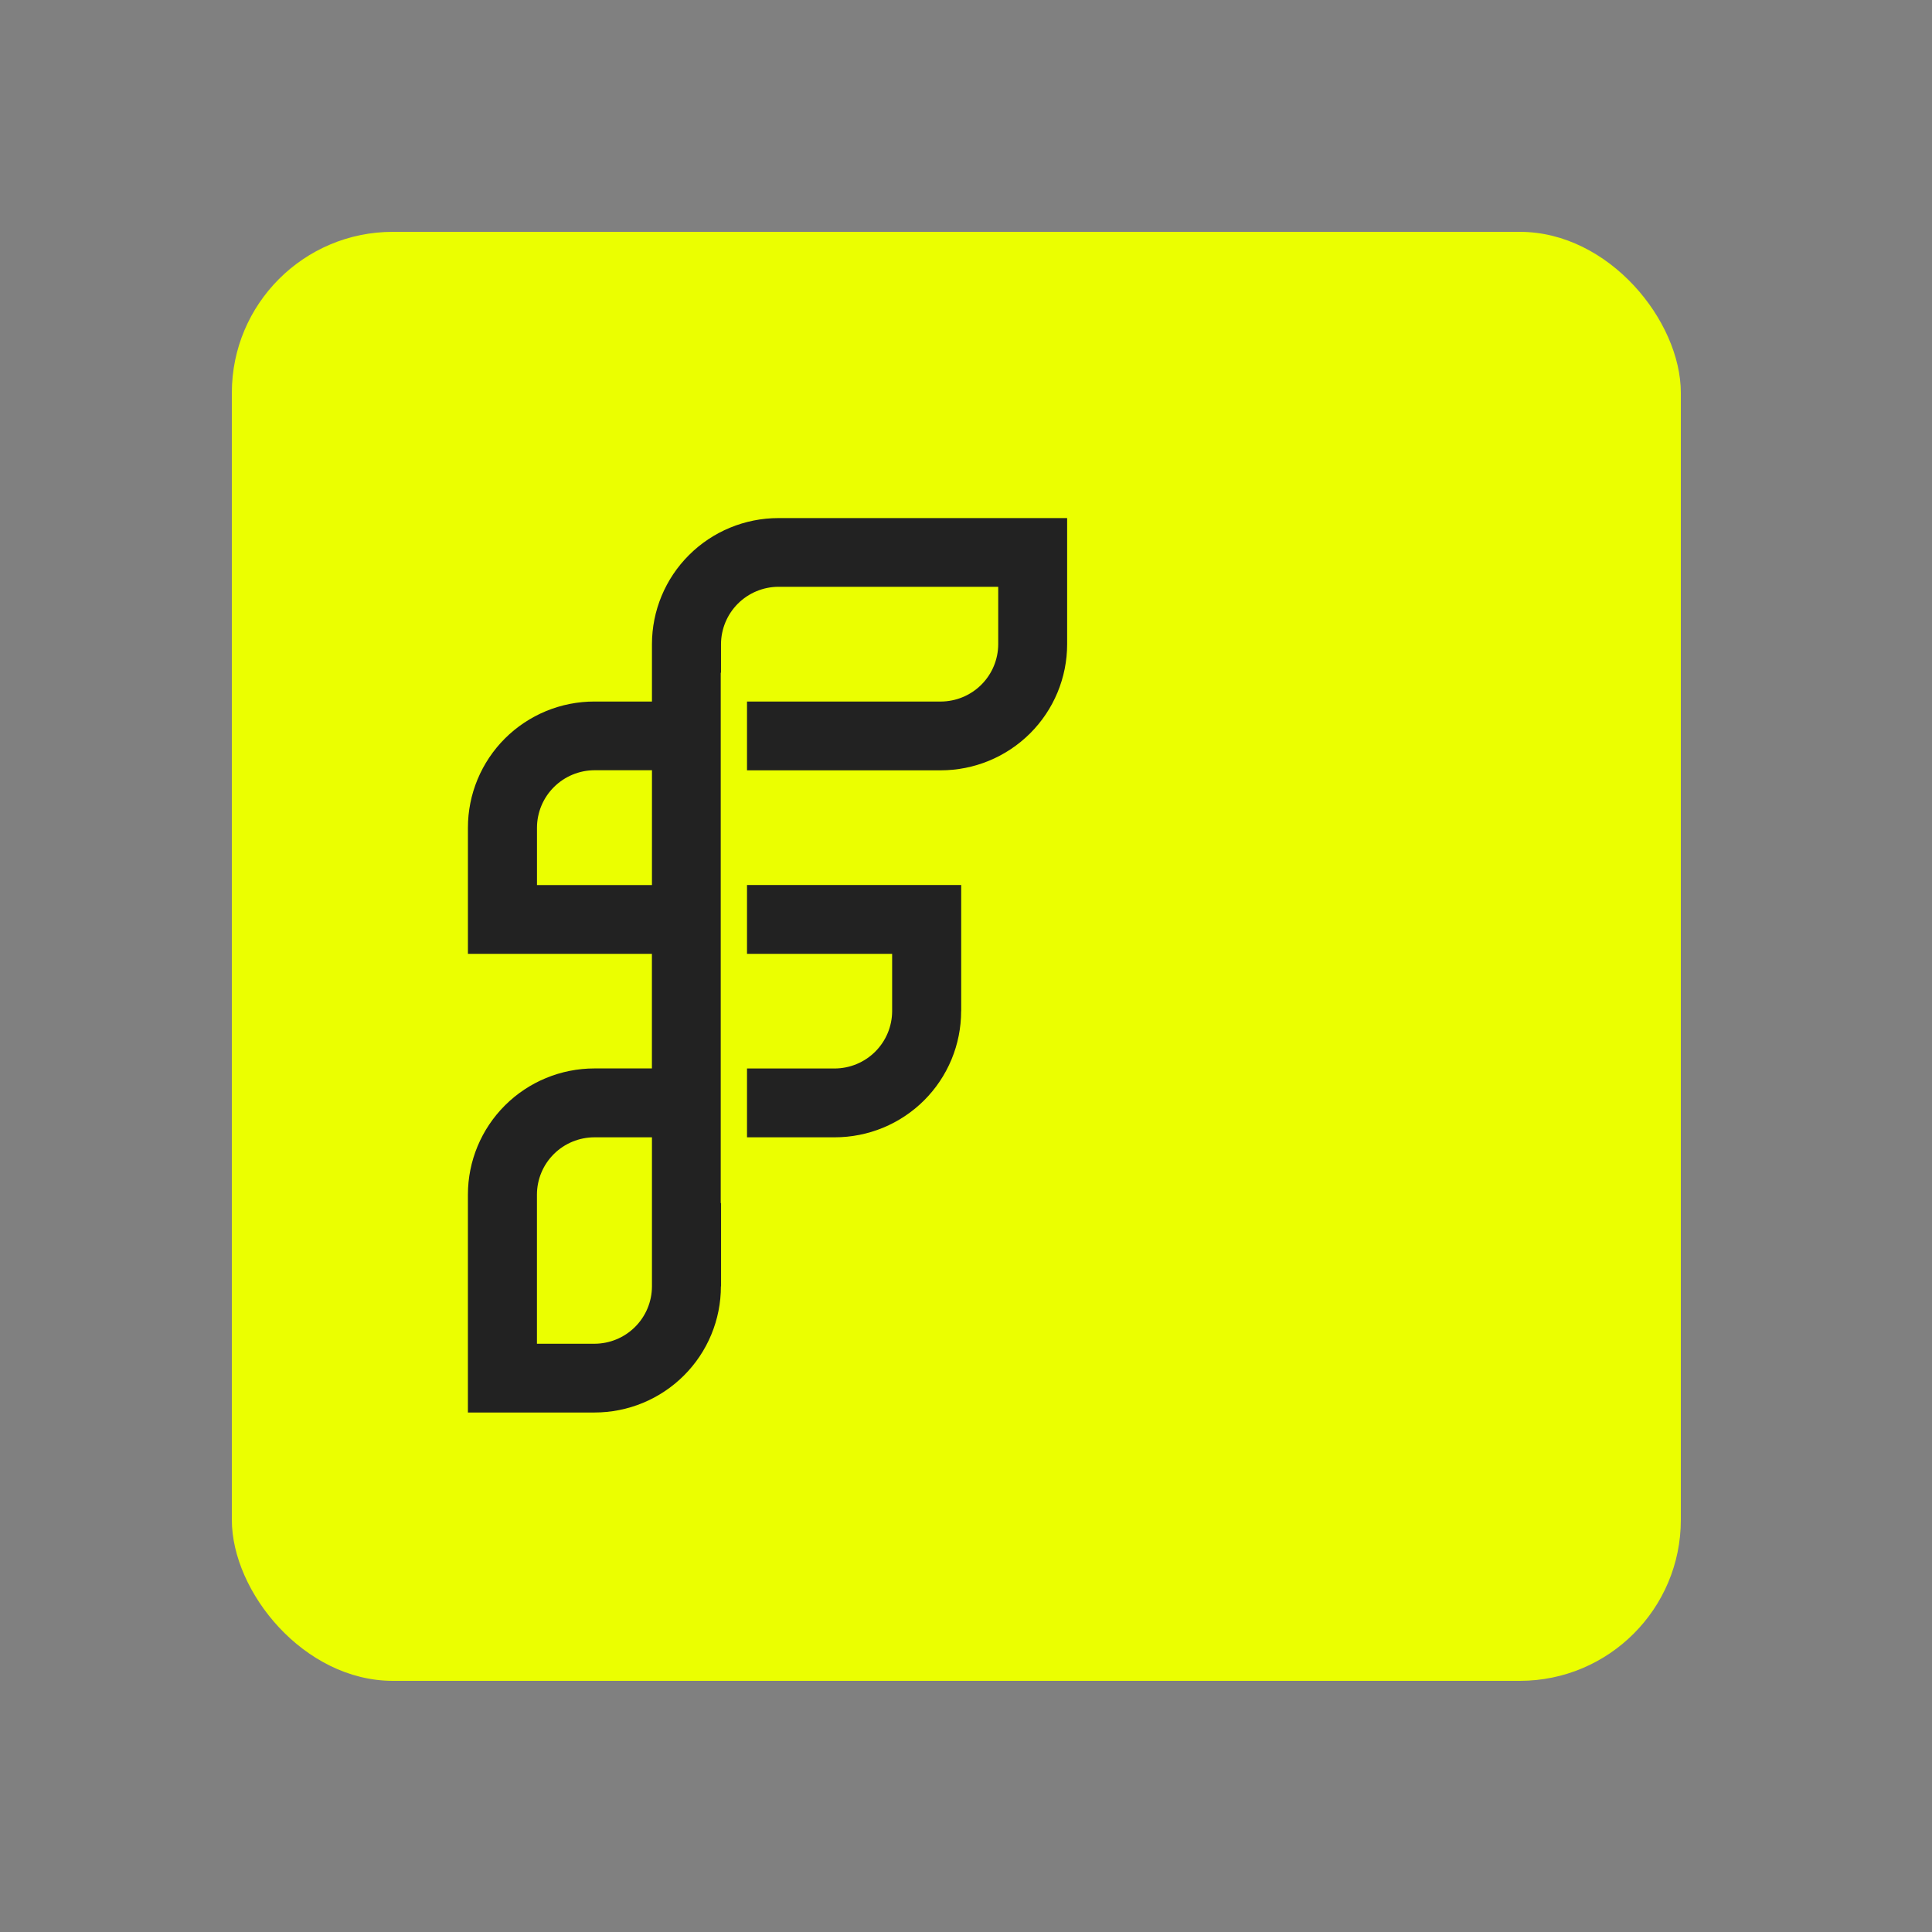
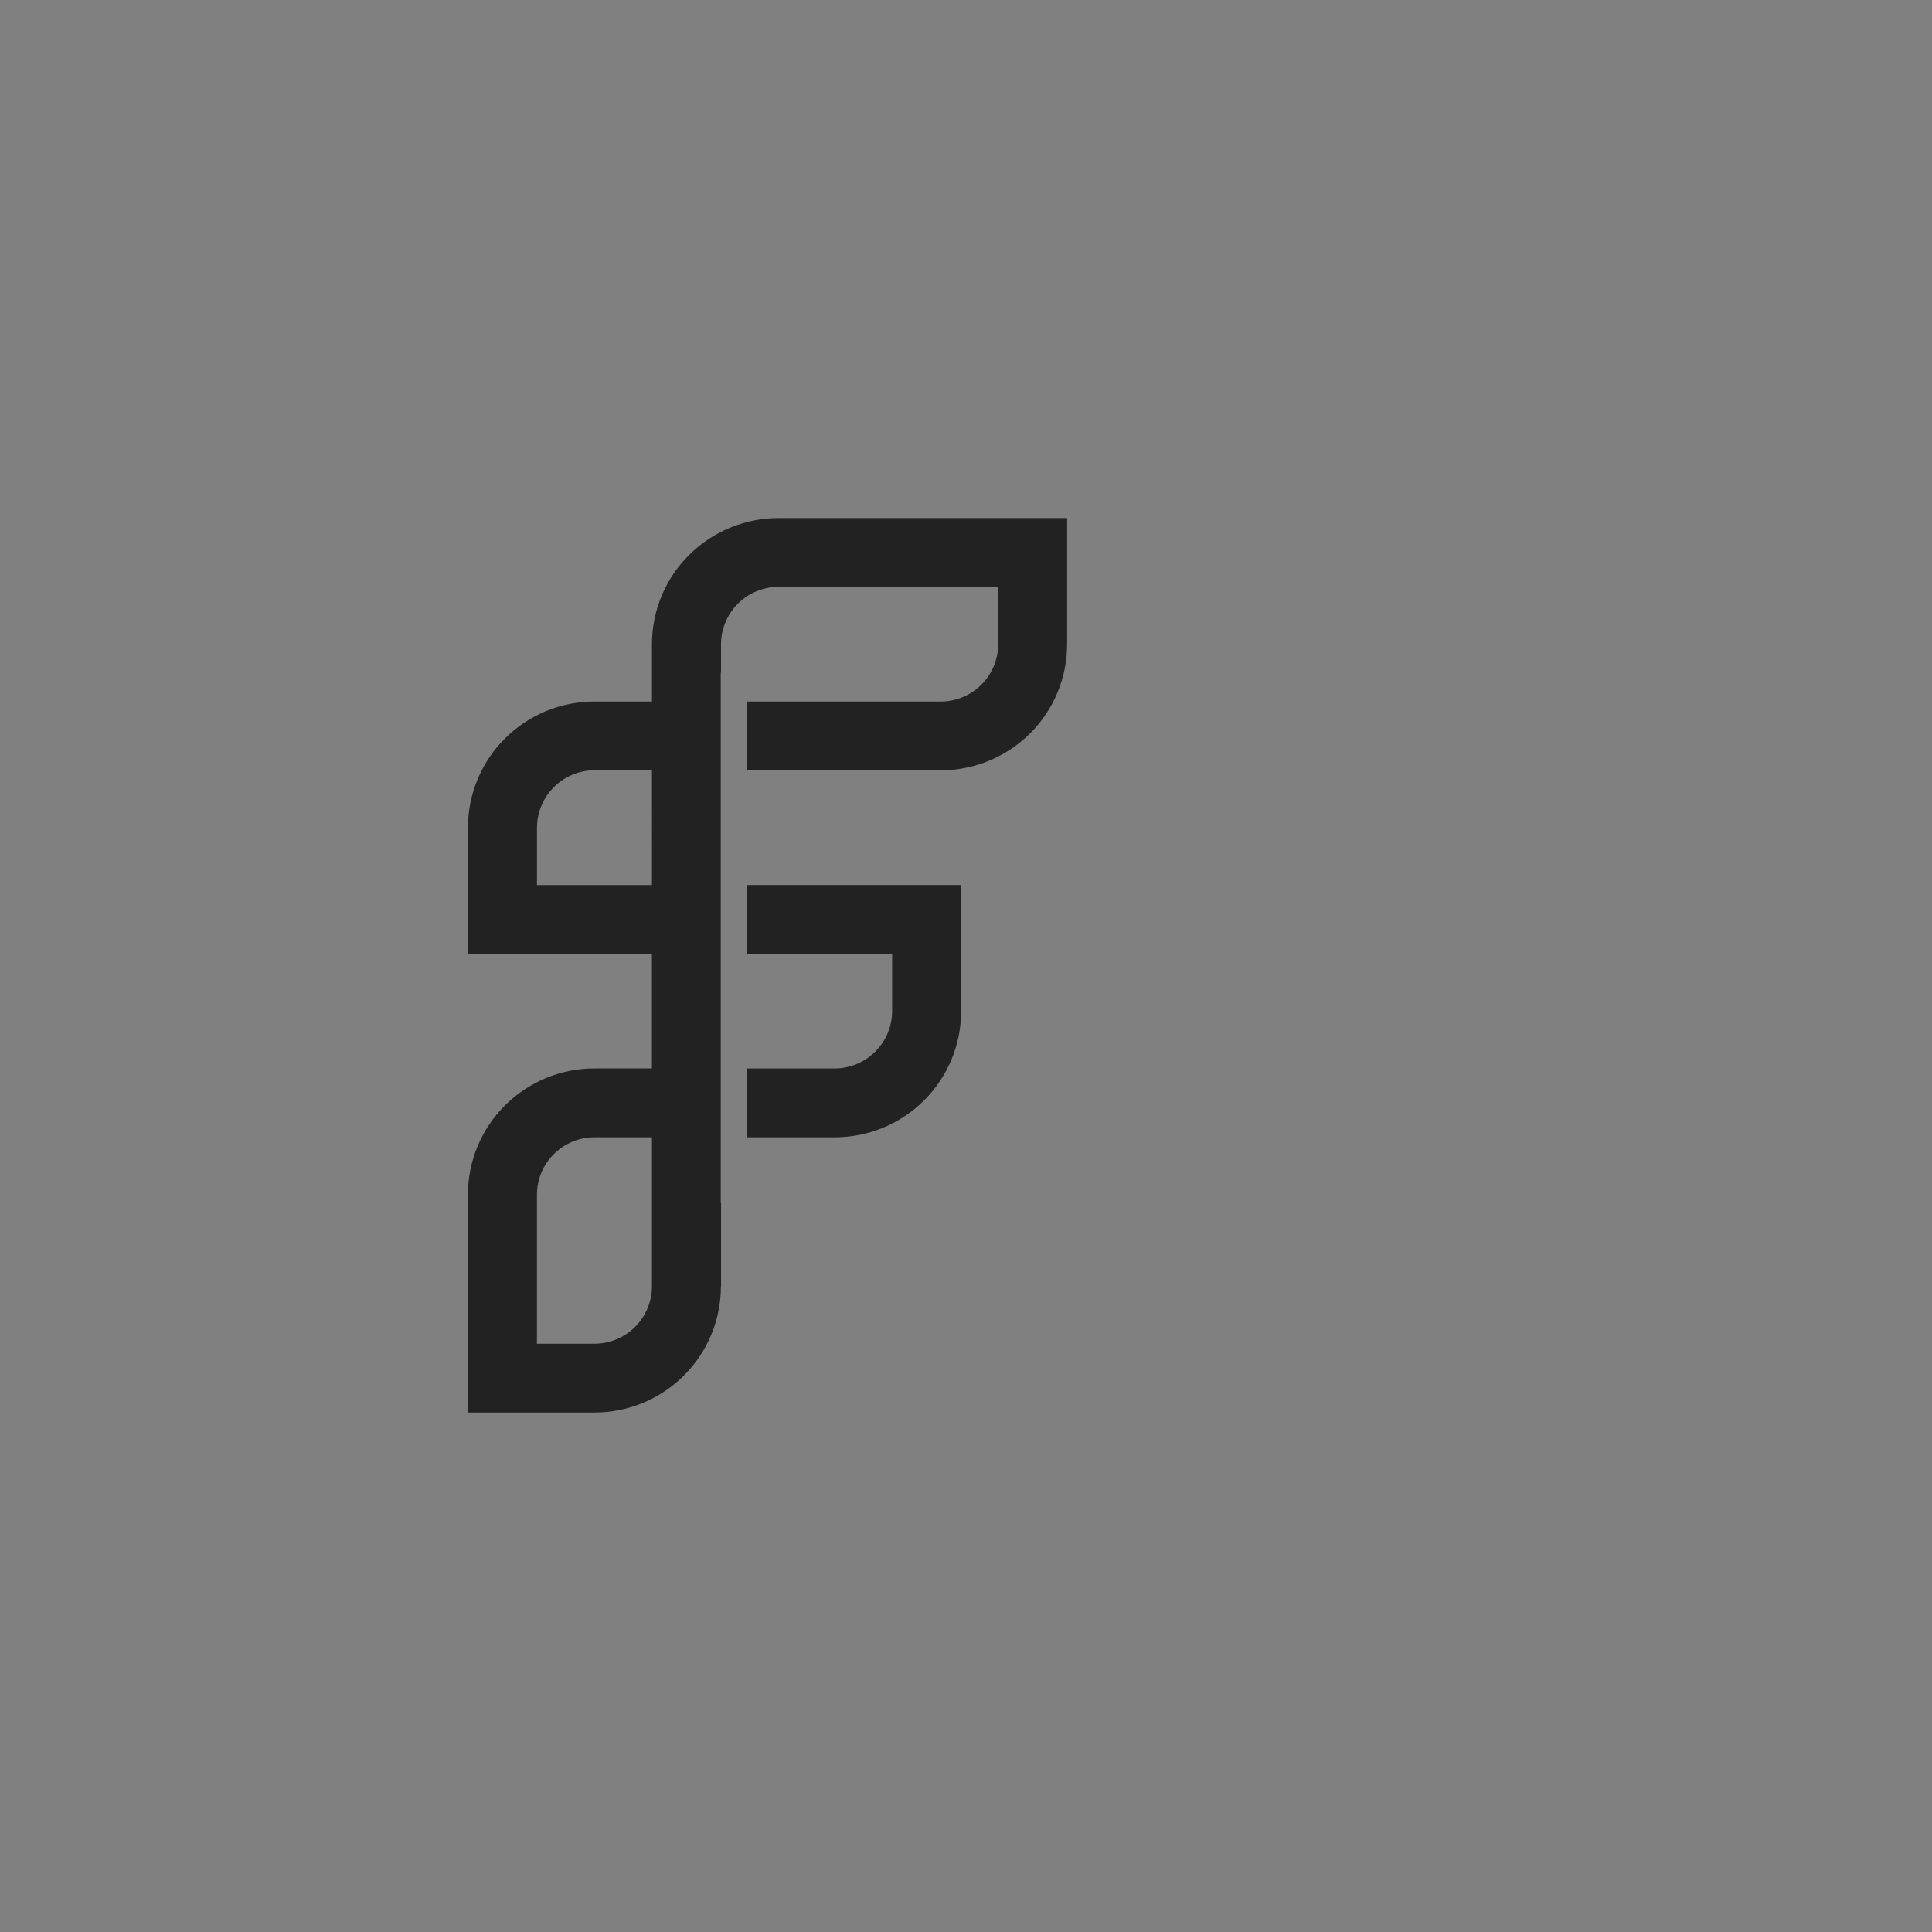
<svg xmlns="http://www.w3.org/2000/svg" width="100" height="100" viewBox="0 0 100 100" fill="none">
  <rect x="0" y="0" width="100" height="100" fill="#808080" stroke="none" />
-   <rect x="12" y="12" width="75" height="75" rx="8.333" fill="#EBFF00" />
  <path d="M40.292 26.816C38.556 26.816 36.891 27.504 35.663 28.729C34.435 29.953 33.745 31.613 33.745 33.345V36.311H30.77C29.91 36.31 29.058 36.478 28.263 36.806C27.468 37.135 26.745 37.616 26.137 38.222C25.529 38.829 25.046 39.55 24.717 40.343C24.388 41.135 24.219 41.985 24.22 42.843V49.37H33.743V55.302H30.769C29.032 55.302 27.366 55.99 26.138 57.214C24.91 58.438 24.219 60.099 24.219 61.831V73.111H30.772C31.631 73.111 32.483 72.942 33.277 72.613C34.071 72.285 34.792 71.803 35.399 71.197C36.007 70.59 36.489 69.871 36.817 69.078C37.146 68.286 37.314 67.437 37.314 66.58H37.322V62.271L37.305 62.273V34.818L37.319 34.822V33.346C37.321 32.559 37.634 31.805 38.191 31.247C38.749 30.69 39.504 30.375 40.293 30.372H51.668V33.346C51.665 34.132 51.351 34.886 50.792 35.442C50.234 35.998 49.478 36.31 48.69 36.312H38.665V39.872H48.688C50.424 39.872 52.09 39.184 53.317 37.96C54.545 36.736 55.235 35.075 55.235 33.344V26.815L40.292 26.816ZM33.745 45.81H27.794V42.844C27.795 42.056 28.109 41.3 28.667 40.743C29.225 40.185 29.982 39.87 30.772 39.867H33.746L33.745 45.81ZM33.745 66.583C33.743 67.37 33.43 68.124 32.872 68.68C32.315 69.237 31.559 69.55 30.77 69.552H27.792V61.833C27.793 61.046 28.107 60.291 28.666 59.735C29.224 59.179 29.981 58.867 30.77 58.867H33.745V66.583ZM38.665 49.37H46.177V52.339C46.174 53.125 45.859 53.878 45.301 54.434C44.743 54.99 43.988 55.303 43.199 55.305H38.665V58.867H43.2C44.06 58.867 44.912 58.699 45.707 58.371C46.501 58.043 47.223 57.562 47.831 56.956C48.439 56.349 48.921 55.629 49.25 54.837C49.579 54.045 49.748 53.196 49.748 52.338H49.751V45.809H38.665V49.37Z" fill="#222222" />
</svg>